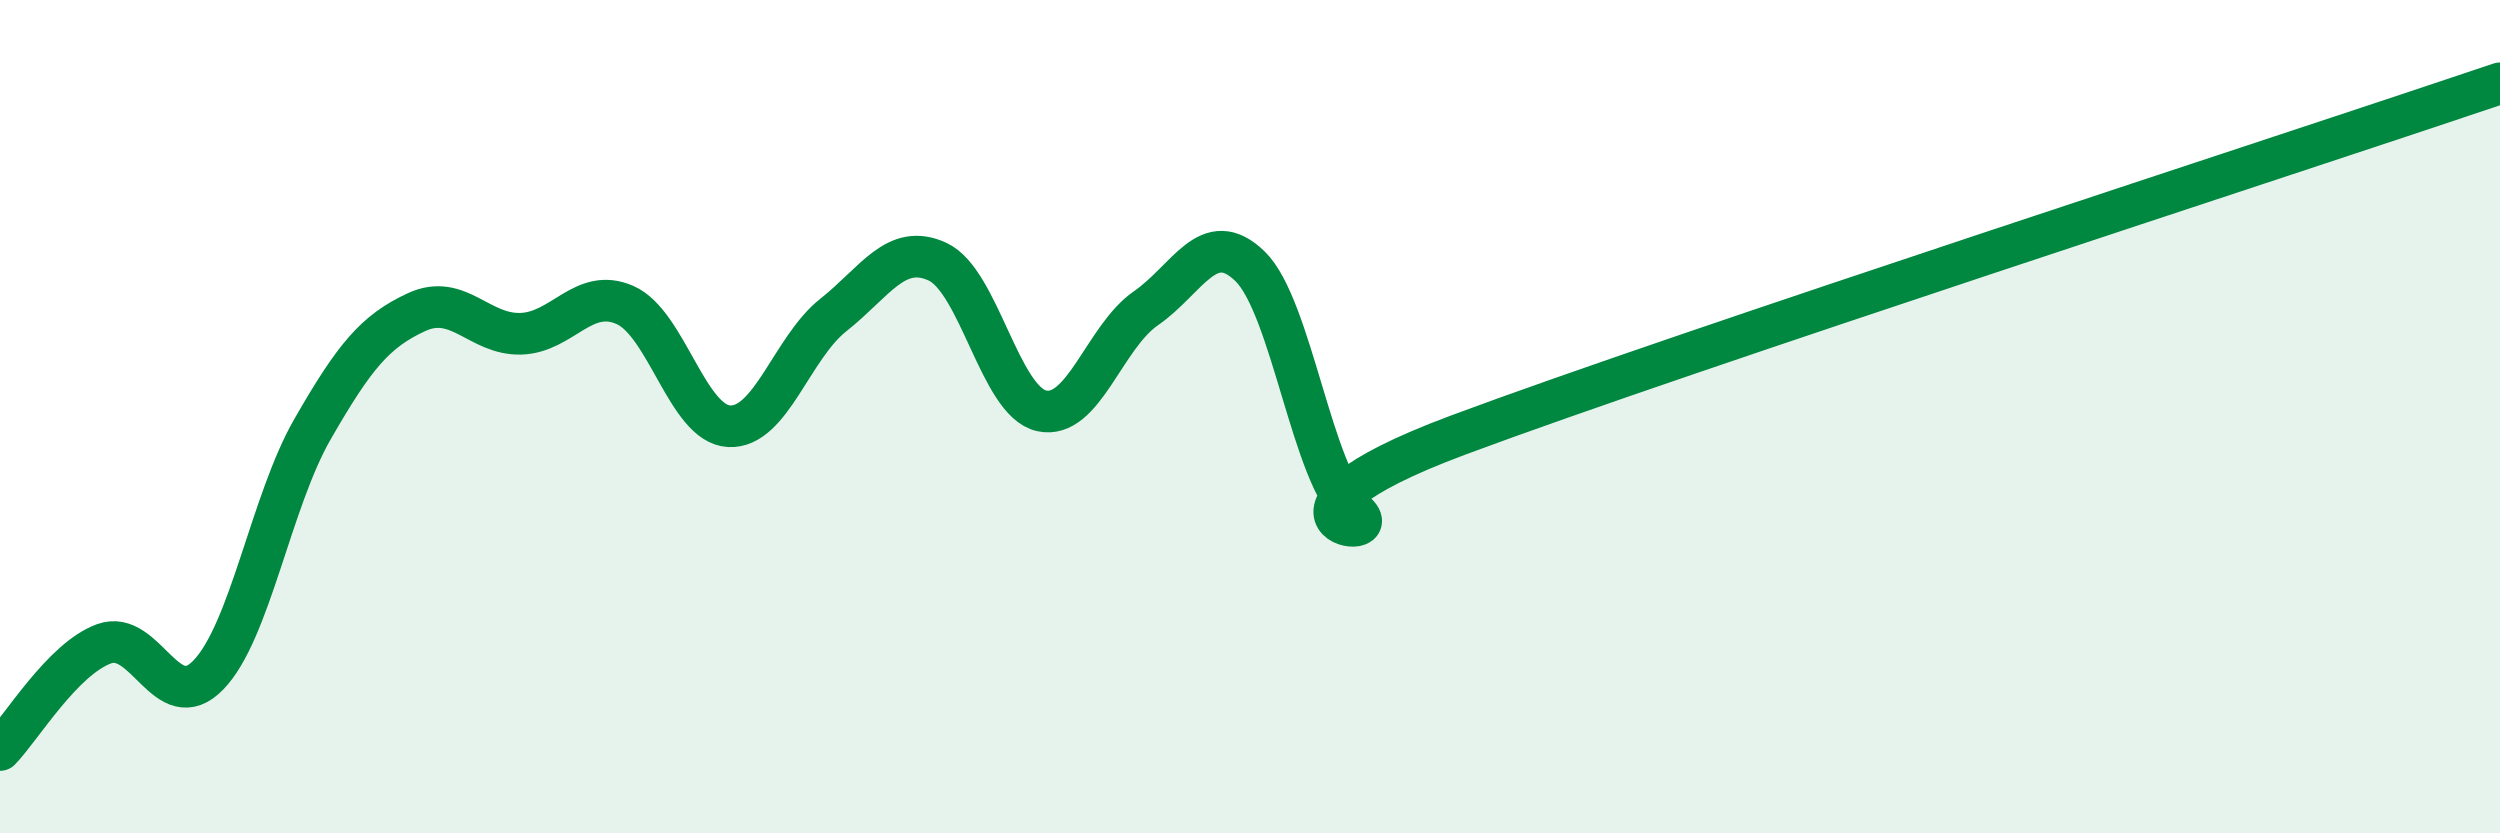
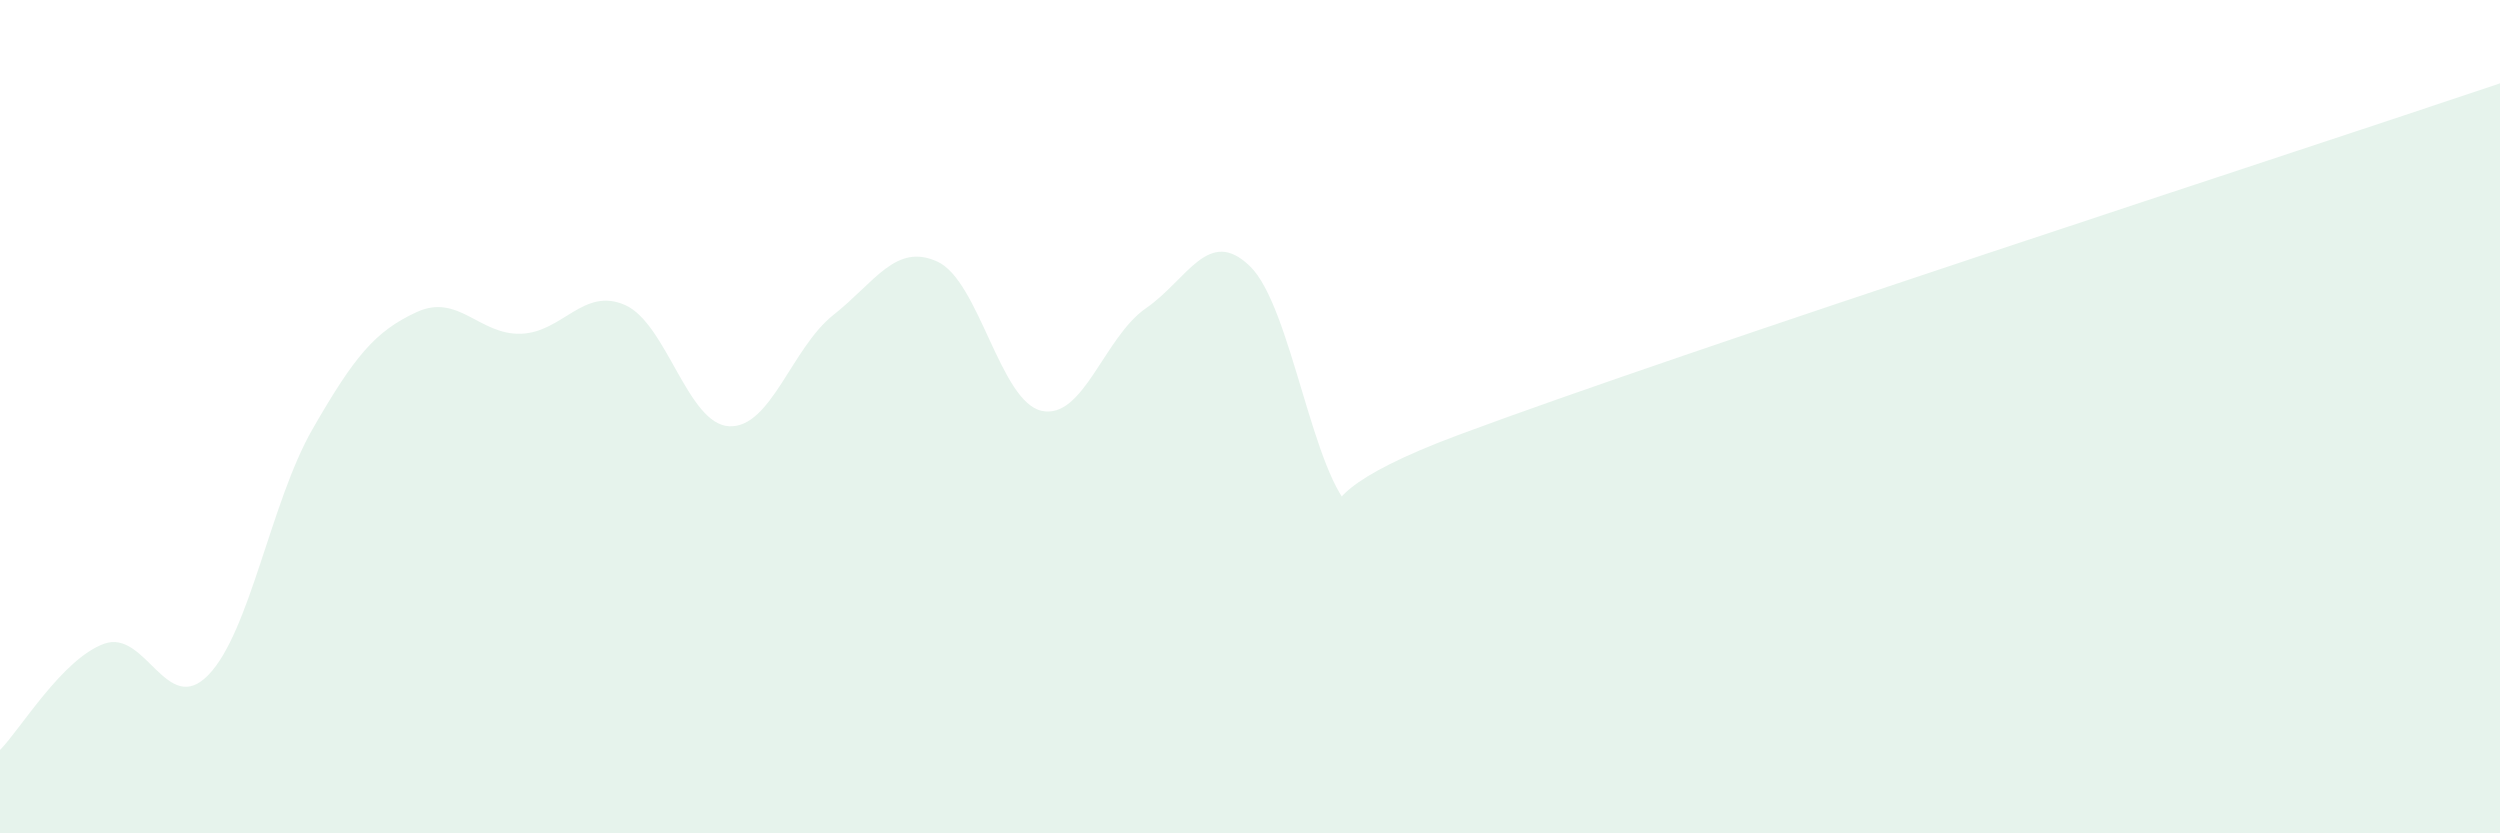
<svg xmlns="http://www.w3.org/2000/svg" width="60" height="20" viewBox="0 0 60 20">
  <path d="M 0,18 C 0.5,17.49 1.5,15.81 2.5,15.45 C 3.5,15.09 4,17.23 5,16.2 C 6,15.17 6.5,12.04 7.5,10.3 C 8.5,8.56 9,7.95 10,7.49 C 11,7.03 11.5,8.04 12.5,8.01 C 13.5,7.98 14,6.88 15,7.32 C 16,7.76 16.5,10.18 17.5,10.23 C 18.5,10.28 19,8.35 20,7.56 C 21,6.77 21.5,5.82 22.5,6.28 C 23.5,6.74 24,9.64 25,9.86 C 26,10.08 26.5,8.09 27.5,7.4 C 28.5,6.71 29,5.42 30,6.39 C 31,7.36 31.5,11.46 32.5,12.27 C 33.5,13.08 29.5,12.49 35,10.44 C 40.5,8.39 55,3.69 60,2L60 20L0 20Z" fill="#008740" opacity="0.1" stroke-linecap="round" stroke-linejoin="round" />
-   <path d="M 0,18 C 0.5,17.49 1.5,15.81 2.5,15.45 C 3.5,15.09 4,17.23 5,16.2 C 6,15.17 6.5,12.04 7.5,10.3 C 8.5,8.56 9,7.95 10,7.49 C 11,7.03 11.5,8.04 12.5,8.01 C 13.5,7.98 14,6.88 15,7.32 C 16,7.76 16.5,10.18 17.5,10.23 C 18.5,10.28 19,8.35 20,7.56 C 21,6.77 21.5,5.82 22.5,6.28 C 23.5,6.74 24,9.64 25,9.86 C 26,10.08 26.5,8.09 27.5,7.4 C 28.5,6.71 29,5.42 30,6.39 C 31,7.36 31.5,11.46 32.5,12.27 C 33.5,13.08 29.5,12.49 35,10.44 C 40.5,8.39 55,3.69 60,2" stroke="#008740" stroke-width="1" fill="none" stroke-linecap="round" stroke-linejoin="round" />
</svg>